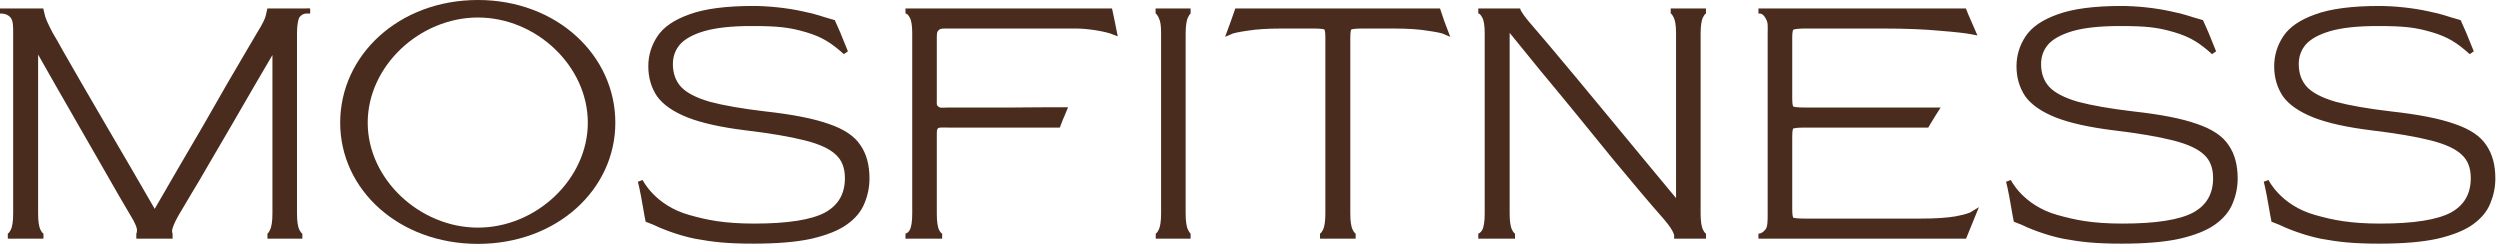
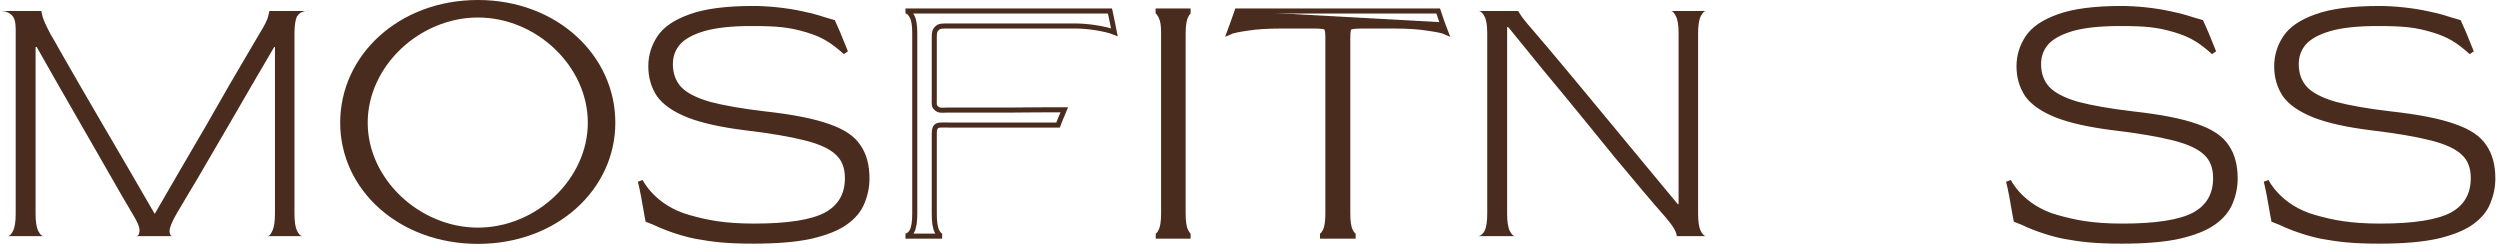
<svg xmlns="http://www.w3.org/2000/svg" width="252" height="25" viewBox="0 0 252 25" fill="none">
  <g clip-path="url(#clip0_360_1320)">
    <path d="M75.967 24.305C73.295 24.305 71.894 24.141 70.104 23.813C68.339 23.46 66.599 22.741 65.944 22.413L65.303 22.161C65.303 22.161 65.177 21.531 65.051 20.775C64.775 19.116 64.547 18.253 64.547 18.253C64.547 18.253 65.808 20.901 69.386 21.909C71.19 22.418 72.916 22.792 76.043 22.792C79.421 22.792 81.829 22.413 83.266 21.657C84.704 20.875 85.422 19.64 85.422 17.951C85.422 16.867 85.094 16.022 84.439 15.417C83.783 14.787 82.699 14.282 81.186 13.904C79.699 13.526 77.694 13.185 75.173 12.883C72.727 12.58 70.798 12.152 69.386 11.597C68 11.042 67.016 10.361 66.436 9.555C65.882 8.723 65.604 7.765 65.604 6.68C65.604 5.647 65.894 4.689 66.474 3.806C67.054 2.924 68.088 2.218 69.575 1.688C71.088 1.133 73.206 0.856 75.929 0.856C77.344 0.856 79.232 1.033 80.821 1.386C82.435 1.713 82.575 1.865 83.961 2.243L84.466 3.377L85.233 5.268C83.96 4.134 83.028 3.503 81.314 2.999C79.599 2.495 78.438 2.369 75.74 2.369C73.723 2.369 72.109 2.545 70.899 2.898C69.714 3.251 68.857 3.73 68.328 4.336C67.823 4.941 67.571 5.647 67.571 6.453C67.571 7.462 67.874 8.294 68.479 8.95C69.084 9.58 70.08 10.097 71.466 10.5C72.879 10.878 74.757 11.206 77.102 11.483C79.85 11.786 81.968 12.202 83.456 12.732C84.943 13.236 85.964 13.917 86.519 14.774C87.099 15.606 87.389 16.677 87.389 17.989C87.389 18.821 87.225 19.628 86.897 20.409C86.595 21.166 86.04 21.834 85.233 22.413C84.426 22.993 83.266 23.46 81.754 23.813C80.266 24.141 78.337 24.305 75.967 24.305Z" fill="#492C1D" stroke="#492C1D" stroke-width="0.51" />
    <path d="M0.788 23.8C0.964 23.8 1.141 23.623 1.317 23.27C1.494 22.917 1.582 22.337 1.582 21.531V3.377C1.582 2.57 1.582 2.117 1.317 1.675C0.882 1.108 0.252 1.108 0 1.108H4.16C4.223 1.36 4.204 1.335 4.305 1.713C4.406 2.066 4.671 2.646 5.099 3.453C5.301 3.78 5.654 4.398 6.158 5.306C6.688 6.213 7.318 7.31 8.049 8.596C8.806 9.882 9.613 11.269 10.47 12.756C11.327 14.219 12.197 15.706 13.079 17.219C13.962 18.732 14.794 20.169 15.576 21.531H15.613C16.395 20.169 17.227 18.732 18.11 17.219C18.992 15.706 19.862 14.219 20.719 12.756C21.576 11.269 22.371 9.882 23.102 8.596C23.858 7.31 24.501 6.213 25.031 5.306C25.585 4.373 25.963 3.73 26.165 3.377C26.669 2.57 26.959 1.99 27.035 1.637C27.111 1.284 27.035 1.637 27.155 1.108H31.265C31.088 1.108 30.382 0.982 29.947 1.637C29.771 1.99 29.682 2.583 29.682 3.415V21.531C29.682 22.337 29.771 22.917 29.947 23.27C30.124 23.623 30.3 23.8 30.477 23.8H26.959C27.136 23.8 27.3 23.623 27.451 23.27C27.628 22.917 27.716 22.337 27.716 21.531V4.738H27.64C26.959 5.898 26.228 7.146 25.447 8.483C24.665 9.819 23.883 11.168 23.102 12.529C22.32 13.866 21.576 15.139 20.87 16.349C20.19 17.534 19.572 18.581 19.017 19.488C18.488 20.396 18.084 21.077 17.807 21.531C17.328 22.363 17.088 22.955 17.088 23.308C17.114 23.636 17.195 23.8 17.397 23.8H13.741C13.943 23.8 14.038 23.623 14.063 23.27C14.088 22.917 13.848 22.337 13.344 21.531C13.117 21.127 12.739 20.484 12.21 19.602C11.705 18.719 11.113 17.686 10.432 16.5C9.751 15.316 9.02 14.042 8.238 12.681C7.457 11.319 6.675 9.958 5.894 8.596C5.112 7.235 4.381 5.949 3.7 4.738H3.587V21.531C3.587 22.337 3.675 22.917 3.851 23.27C4.028 23.623 4.204 23.8 4.381 23.8H0.788Z" fill="#492C1D" />
-     <path d="M91.273 23.8C91.45 23.8 91.767 23.623 91.943 23.27C92.12 22.917 92.208 22.337 92.208 21.53V3.377C92.208 2.57 92.12 2.003 91.943 1.675C91.767 1.322 91.526 1.108 91.273 1.108H111.886L112.074 1.991L112.327 3.251C111.444 2.899 109.679 2.62 108.419 2.62C106.823 2.62 105.874 2.62 103.63 2.62H95.725C94.969 2.62 94.715 2.586 94.425 2.873C94.234 3.063 94.175 3.226 94.175 3.755V9.958C94.175 10.512 94.112 10.691 94.425 10.942C94.739 11.192 94.956 11.092 95.688 11.092H102.241C103.704 11.092 103.376 11.068 105.519 11.068C106.654 11.068 106.906 11.068 107.284 11.068C107.032 11.698 107.032 11.635 106.906 11.95C106.78 12.265 106.654 12.605 106.654 12.605H95.688C94.956 12.605 94.553 12.554 94.364 12.756C94.175 12.959 94.175 13.16 94.175 13.74V21.53C94.175 22.363 94.263 22.955 94.439 23.308C94.616 23.636 94.792 23.8 94.969 23.8H91.273Z" fill="#492C1D" />
-     <path d="M133.057 23.8C133.233 23.8 133.41 23.623 133.587 23.27C133.763 22.917 133.851 22.337 133.851 21.53V3.755C133.851 3.2 133.788 2.873 133.662 2.772C133.536 2.671 133.095 2.62 132.339 2.62H129.237C127.775 2.62 126.59 2.696 125.682 2.847C124.8 2.973 124.22 3.1 123.942 3.226L124.302 2.243L124.699 1.108H144.97L145.355 2.243L145.727 3.226C145.45 3.1 144.857 2.973 143.949 2.847C143.067 2.696 141.894 2.62 140.432 2.62H137.406C136.625 2.62 136.171 2.671 136.045 2.772C135.919 2.873 135.856 3.2 135.856 3.755V21.53C135.856 22.337 135.944 22.917 136.12 23.27C136.297 23.623 136.474 23.8 136.65 23.8H133.057Z" fill="#492C1D" />
+     <path d="M133.057 23.8C133.233 23.8 133.41 23.623 133.587 23.27C133.763 22.917 133.851 22.337 133.851 21.53V3.755C133.851 3.2 133.788 2.873 133.662 2.772C133.536 2.671 133.095 2.62 132.339 2.62H129.237C127.775 2.62 126.59 2.696 125.682 2.847C124.8 2.973 124.22 3.1 123.942 3.226L124.302 2.243L124.699 1.108L145.355 2.243L145.727 3.226C145.45 3.1 144.857 2.973 143.949 2.847C143.067 2.696 141.894 2.62 140.432 2.62H137.406C136.625 2.62 136.171 2.671 136.045 2.772C135.919 2.873 135.856 3.2 135.856 3.755V21.53C135.856 22.337 135.944 22.917 136.12 23.27C136.297 23.623 136.474 23.8 136.65 23.8H133.057Z" fill="#492C1D" />
    <path d="M149.011 23.8C149.187 23.8 149.472 23.623 149.648 23.27C149.825 22.917 149.913 22.337 149.913 21.53V3.377C149.913 2.57 149.825 2.003 149.648 1.675C149.472 1.322 149.263 1.108 149.011 1.108H153.045C153.088 1.234 153.166 1.322 153.393 1.675C153.645 2.028 154.136 2.62 154.867 3.453C155.044 3.654 155.473 4.158 156.153 4.965C156.834 5.772 157.679 6.781 158.687 7.991C159.696 9.201 160.793 10.525 161.978 11.962C163.163 13.399 164.373 14.862 165.608 16.349C166.844 17.837 168.016 19.249 169.126 20.585H169.201V3.377C169.201 2.57 169.12 1.991 168.929 1.637C168.848 1.486 168.677 1.108 168.407 1.108H171.962C171.786 1.108 171.609 1.284 171.433 1.637C171.256 1.99 171.168 2.583 171.168 3.415V21.53C171.168 22.337 171.256 22.917 171.433 23.27C171.609 23.623 171.786 23.8 171.962 23.8H169.012C169.012 23.674 168.987 23.497 168.785 23.119C168.584 22.741 168.155 22.186 167.5 21.455C167.096 21.001 166.478 20.282 165.646 19.299C164.814 18.291 163.843 17.131 162.734 15.82C161.65 14.483 160.49 13.059 159.255 11.546C158.019 10.033 156.771 8.52 155.51 7.008C154.275 5.495 153.115 4.07 152.031 2.734H151.918V21.53C151.918 22.337 152.006 22.917 152.182 23.27C152.359 23.623 152.535 23.8 152.712 23.8H149.011Z" fill="#492C1D" />
-     <path d="M177.251 23.8C177.377 23.8 177.755 23.8 178.171 23.27C178.436 22.933 178.436 22.337 178.436 21.53V3.377C178.436 2.57 178.512 2.243 178.171 1.675C177.831 1.107 177.503 1.108 177.251 1.108H197.99L198.14 1.486L198.897 3.226C198.266 3.1 197.157 2.973 195.568 2.847C193.98 2.696 192.064 2.62 189.82 2.62H181.953C181.197 2.62 180.743 2.683 180.592 2.81C180.466 2.91 180.403 3.226 180.403 3.755V9.958C180.403 10.512 180.466 10.84 180.592 10.941C180.743 11.042 181.184 11.092 181.915 11.092H189.631C191.093 11.092 191.623 11.092 192.883 11.092C194.07 11.092 194.144 11.092 195.153 11.092C194.761 11.719 195.008 11.308 194.774 11.698C194.23 12.605 194.522 12.076 194.222 12.605H181.915C181.184 12.605 180.743 12.655 180.592 12.756C180.466 12.832 180.403 13.16 180.403 13.74V21.114C180.403 21.694 180.466 22.035 180.592 22.136C180.718 22.236 181.159 22.287 181.915 22.287H193.64C195.102 22.287 196.274 22.211 197.157 22.06C198.064 21.884 198.657 21.707 198.934 21.53L198.178 23.384L198.009 23.8H177.251Z" fill="#492C1D" />
-     <path d="M0.788 23.8C0.964 23.8 1.141 23.623 1.317 23.27C1.494 22.917 1.582 22.337 1.582 21.531V3.377C1.582 2.57 1.582 2.117 1.317 1.675C0.882 1.108 0.252 1.108 0 1.108H4.16C4.223 1.36 4.204 1.335 4.305 1.713C4.406 2.066 4.671 2.646 5.099 3.453C5.301 3.78 5.654 4.398 6.158 5.306C6.688 6.213 7.318 7.31 8.049 8.596C8.806 9.882 9.613 11.269 10.47 12.756C11.327 14.219 12.197 15.706 13.079 17.219C13.962 18.732 14.794 20.169 15.576 21.531H15.613C16.395 20.169 17.227 18.732 18.11 17.219C18.992 15.706 19.862 14.219 20.719 12.756C21.576 11.269 22.371 9.882 23.102 8.596C23.858 7.31 24.501 6.213 25.031 5.306C25.585 4.373 25.963 3.73 26.165 3.377C26.669 2.57 26.959 1.99 27.035 1.637C27.111 1.284 27.035 1.637 27.155 1.108H31.265C31.088 1.108 30.382 0.982 29.947 1.637C29.771 1.99 29.682 2.583 29.682 3.415V21.531C29.682 22.337 29.771 22.917 29.947 23.27C30.124 23.623 30.3 23.8 30.477 23.8H26.959C27.136 23.8 27.3 23.623 27.451 23.27C27.628 22.917 27.716 22.337 27.716 21.531V4.738H27.64C26.959 5.898 26.228 7.146 25.447 8.483C24.665 9.819 23.883 11.168 23.102 12.529C22.32 13.866 21.576 15.139 20.87 16.349C20.19 17.534 19.572 18.581 19.017 19.488C18.488 20.396 18.084 21.077 17.807 21.531C17.328 22.363 17.088 22.955 17.088 23.308C17.114 23.636 17.195 23.8 17.397 23.8H13.741C13.943 23.8 14.038 23.623 14.063 23.27C14.088 22.917 13.848 22.337 13.344 21.531C13.117 21.127 12.739 20.484 12.21 19.602C11.705 18.719 11.113 17.686 10.432 16.5C9.751 15.316 9.02 14.042 8.238 12.681C7.457 11.319 6.675 9.958 5.894 8.596C5.112 7.235 4.381 5.949 3.7 4.738H3.587V21.531C3.587 22.337 3.675 22.917 3.851 23.27C4.028 23.623 4.204 23.8 4.381 23.8H0.788Z" stroke="#492C1D" stroke-width="0.51" />
    <path d="M91.273 23.8C91.45 23.8 91.767 23.623 91.943 23.27C92.12 22.917 92.208 22.337 92.208 21.53V3.377C92.208 2.57 92.12 2.003 91.943 1.675C91.767 1.322 91.526 1.108 91.273 1.108H111.886L112.074 1.991L112.327 3.251C111.444 2.899 109.679 2.62 108.419 2.62C106.823 2.62 105.874 2.62 103.63 2.62H95.725C94.969 2.62 94.715 2.586 94.425 2.873C94.234 3.063 94.175 3.226 94.175 3.755V9.958C94.175 10.512 94.112 10.691 94.425 10.942C94.739 11.192 94.956 11.092 95.688 11.092H102.241C103.704 11.092 103.376 11.068 105.519 11.068C106.654 11.068 106.906 11.068 107.284 11.068C107.032 11.698 107.032 11.635 106.906 11.95C106.78 12.265 106.654 12.605 106.654 12.605H95.688C94.956 12.605 94.553 12.554 94.364 12.756C94.175 12.959 94.175 13.16 94.175 13.74V21.53C94.175 22.363 94.263 22.955 94.439 23.308C94.616 23.636 94.792 23.8 94.969 23.8H91.273Z" stroke="#492C1D" stroke-width="0.51" />
    <path d="M133.057 23.8C133.233 23.8 133.41 23.623 133.587 23.27C133.763 22.917 133.851 22.337 133.851 21.53V3.755C133.851 3.2 133.788 2.873 133.662 2.772C133.536 2.671 133.095 2.62 132.339 2.62H129.237C127.775 2.62 126.59 2.696 125.682 2.847C124.8 2.973 124.22 3.1 123.942 3.226L124.302 2.243L124.699 1.108H144.97L145.355 2.243L145.727 3.226C145.45 3.1 144.857 2.973 143.949 2.847C143.067 2.696 141.894 2.62 140.432 2.62H137.406C136.625 2.62 136.171 2.671 136.045 2.772C135.919 2.873 135.856 3.2 135.856 3.755V21.53C135.856 22.337 135.944 22.917 136.12 23.27C136.297 23.623 136.474 23.8 136.65 23.8H133.057Z" stroke="#492C1D" stroke-width="0.51" />
-     <path d="M149.011 23.8C149.187 23.8 149.472 23.623 149.648 23.27C149.825 22.917 149.913 22.337 149.913 21.53V3.377C149.913 2.57 149.825 2.003 149.648 1.675C149.472 1.322 149.263 1.108 149.011 1.108H153.045C153.088 1.234 153.166 1.322 153.393 1.675C153.645 2.028 154.136 2.62 154.867 3.453C155.044 3.654 155.473 4.158 156.153 4.965C156.834 5.772 157.679 6.781 158.687 7.991C159.696 9.201 160.793 10.525 161.978 11.962C163.163 13.399 164.373 14.862 165.608 16.349C166.844 17.837 168.016 19.249 169.126 20.585H169.201V3.377C169.201 2.57 169.12 1.991 168.929 1.637C168.848 1.486 168.677 1.108 168.407 1.108H171.962C171.786 1.108 171.609 1.284 171.433 1.637C171.256 1.99 171.168 2.583 171.168 3.415V21.53C171.168 22.337 171.256 22.917 171.433 23.27C171.609 23.623 171.786 23.8 171.962 23.8H169.012C169.012 23.674 168.987 23.497 168.785 23.119C168.584 22.741 168.155 22.186 167.5 21.455C167.096 21.001 166.478 20.282 165.646 19.299C164.814 18.291 163.843 17.131 162.734 15.82C161.65 14.483 160.49 13.059 159.255 11.546C158.019 10.033 156.771 8.52 155.51 7.008C154.275 5.495 153.115 4.07 152.031 2.734H151.918V21.53C151.918 22.337 152.006 22.917 152.182 23.27C152.359 23.623 152.535 23.8 152.712 23.8H149.011Z" stroke="#492C1D" stroke-width="0.51" />
-     <path d="M177.251 23.8C177.377 23.8 177.755 23.8 178.171 23.27C178.436 22.933 178.436 22.337 178.436 21.53V3.377C178.436 2.57 178.512 2.243 178.171 1.675C177.831 1.107 177.503 1.108 177.251 1.108H197.99L198.14 1.486L198.897 3.226C198.266 3.1 197.157 2.973 195.568 2.847C193.98 2.696 192.064 2.62 189.82 2.62H181.953C181.197 2.62 180.743 2.683 180.592 2.81C180.466 2.91 180.403 3.226 180.403 3.755V9.958C180.403 10.512 180.466 10.84 180.592 10.941C180.743 11.042 181.184 11.092 181.915 11.092H189.631C191.093 11.092 191.623 11.092 192.883 11.092C194.07 11.092 194.144 11.092 195.153 11.092C194.761 11.719 195.008 11.308 194.774 11.698C194.23 12.605 194.522 12.076 194.222 12.605H181.915C181.184 12.605 180.743 12.655 180.592 12.756C180.466 12.832 180.403 13.16 180.403 13.74V21.114C180.403 21.694 180.466 22.035 180.592 22.136C180.718 22.236 181.159 22.287 181.915 22.287H193.64C195.102 22.287 196.274 22.211 197.157 22.06C198.064 21.884 198.657 21.707 198.934 21.53L198.178 23.384L198.009 23.8H177.251Z" stroke="#492C1D" stroke-width="0.51" />
    <path d="M48.178 24.583C56.113 24.583 62.026 19.118 62.026 12.37C62.026 5.56 56.113 0 48.178 0C40.203 0 34.291 5.56 34.291 12.37C34.291 19.118 40.203 24.583 48.178 24.583ZM48.178 22.944C42.304 22.944 37.065 18.055 37.065 12.37C37.065 6.654 42.304 1.765 48.178 1.765C54.051 1.765 59.252 6.654 59.252 12.37C59.252 18.055 54.051 22.944 48.178 22.944Z" fill="#492C1D" />
    <path d="M116.497 23.8C116.674 23.8 116.85 23.623 117.027 23.27C117.203 22.917 117.292 22.337 117.292 21.53V3.377C117.292 2.57 117.24 2.116 117.027 1.675C116.933 1.481 116.736 1.108 116.483 1.108H120.013C119.848 1.108 119.699 1.284 119.523 1.637C119.346 1.99 119.258 2.583 119.258 3.415V21.53C119.258 22.337 119.346 22.917 119.523 23.27C119.699 23.623 119.837 23.8 120.013 23.8H116.497Z" fill="#492C1D" stroke="#492C1D" stroke-width="0.51" />
    <path d="M213.881 24.305C211.209 24.305 209.808 24.141 208.018 23.813C206.253 23.46 204.513 22.742 203.858 22.414L203.218 22.162C203.218 22.162 203.091 21.532 202.965 20.775C202.689 19.116 202.461 18.254 202.461 18.254C202.461 18.254 203.722 20.901 207.3 21.91C209.104 22.418 210.83 22.792 213.957 22.792C217.335 22.792 219.743 22.414 221.18 21.658C222.618 20.876 223.336 19.64 223.336 17.951C223.336 16.867 223.008 16.022 222.353 15.417C221.697 14.787 220.613 14.283 219.1 13.905C217.613 13.526 215.608 13.186 213.087 12.883C210.641 12.581 208.712 12.152 207.3 11.598C205.914 11.043 204.93 10.362 204.35 9.555C203.796 8.723 203.518 7.765 203.518 6.681C203.518 5.647 203.808 4.689 204.388 3.807C204.968 2.924 206.002 2.218 207.49 1.689C209.002 1.134 211.12 0.857 213.843 0.857C215.258 0.857 217.146 1.033 218.735 1.386C220.349 1.714 220.489 1.865 221.875 2.243L222.38 3.378L223.147 5.269C221.874 4.134 220.943 3.504 219.228 3C217.513 2.495 216.352 2.369 213.654 2.369C211.637 2.369 210.023 2.546 208.813 2.899C207.628 3.252 206.771 3.731 206.242 4.336C205.737 4.941 205.485 5.647 205.485 6.454C205.485 7.462 205.788 8.295 206.393 8.95C206.998 9.58 207.994 10.097 209.381 10.501C210.793 10.879 212.671 11.207 215.016 11.484C217.764 11.787 219.882 12.203 221.37 12.732C222.857 13.236 223.878 13.917 224.433 14.774C225.013 15.606 225.303 16.678 225.303 17.989C225.303 18.821 225.139 19.628 224.811 20.41C224.509 21.166 223.954 21.834 223.147 22.414C222.34 22.994 221.18 23.46 219.668 23.813C218.18 24.141 216.251 24.305 213.881 24.305Z" fill="#492C1D" stroke="#492C1D" stroke-width="0.51" />
    <path d="M239.855 24.305C237.182 24.305 235.782 24.141 233.991 23.813C232.227 23.46 230.487 22.742 229.831 22.414L229.191 22.162C229.191 22.162 229.065 21.532 228.939 20.775C228.662 19.116 228.435 18.254 228.435 18.254C228.435 18.254 229.695 20.901 233.274 21.91C235.078 22.418 236.804 22.792 239.93 22.792C243.309 22.792 245.717 22.414 247.154 21.658C248.591 20.876 249.31 19.64 249.31 17.951C249.31 16.867 248.982 16.022 248.326 15.417C247.671 14.787 246.587 14.283 245.074 13.905C243.586 13.526 241.582 13.186 239.06 12.883C236.615 12.581 234.686 12.152 233.274 11.598C231.887 11.043 230.904 10.362 230.324 9.555C229.769 8.723 229.492 7.765 229.492 6.681C229.492 5.647 229.782 4.689 230.362 3.807C230.942 2.924 231.975 2.218 233.463 1.689C234.976 1.134 237.094 0.857 239.817 0.857C241.232 0.857 243.12 1.033 244.709 1.386C246.322 1.714 246.462 1.865 247.849 2.243L248.353 3.378L249.121 5.269C247.848 4.134 246.916 3.504 245.201 3C243.487 2.495 242.326 2.369 239.628 2.369C237.611 2.369 235.997 2.546 234.787 2.899C233.602 3.252 232.745 3.731 232.215 4.336C231.711 4.941 231.459 5.647 231.459 6.454C231.459 7.462 231.761 8.295 232.366 8.95C232.971 9.58 233.967 10.097 235.354 10.501C236.766 10.879 238.645 11.207 240.989 11.484C243.738 11.787 245.855 12.203 247.343 12.732C248.831 13.236 249.852 13.917 250.407 14.774C250.986 15.606 251.276 16.678 251.276 17.989C251.276 18.821 251.112 19.628 250.785 20.41C250.482 21.166 249.927 21.834 249.121 22.414C248.314 22.994 247.154 23.46 245.641 23.813C244.153 24.141 242.225 24.305 239.855 24.305Z" fill="#492C1D" stroke="#492C1D" stroke-width="0.51" />
  </g>
  <defs>
    <clipPath id="clip0_360_1320">
      <rect width="251.531" height="25" fill="white" />
    </clipPath>
  </defs>
</svg>